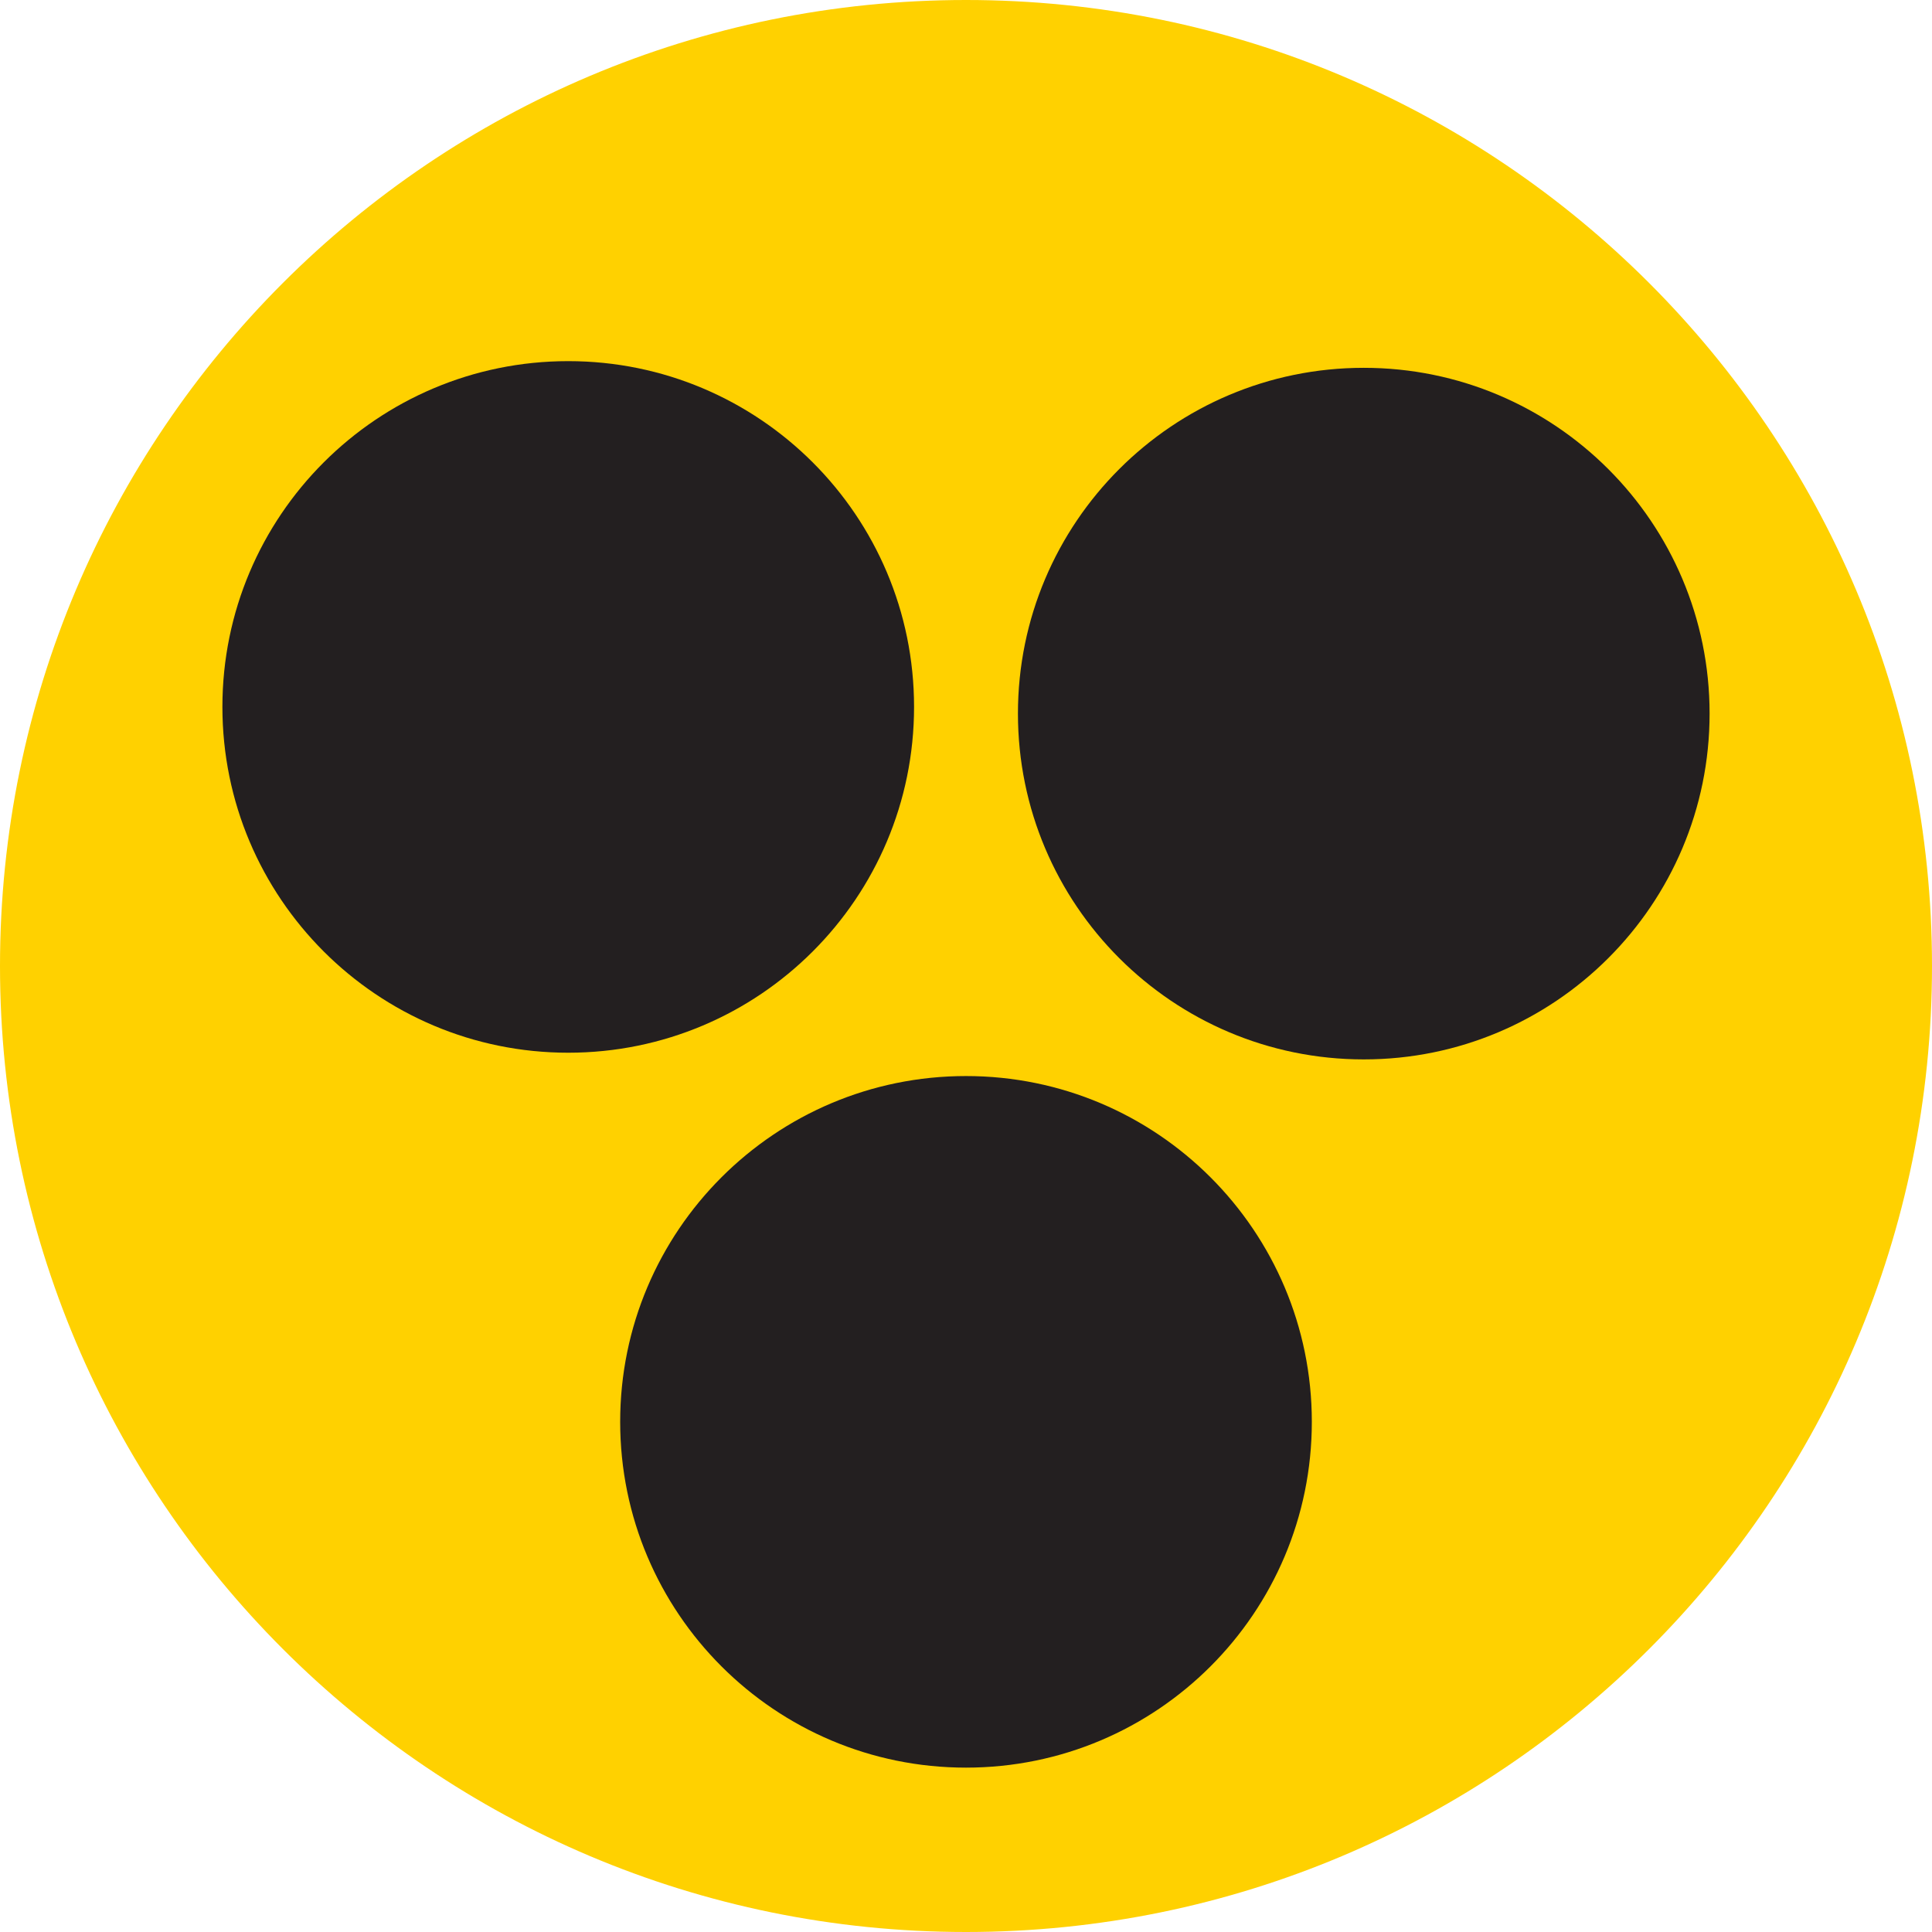
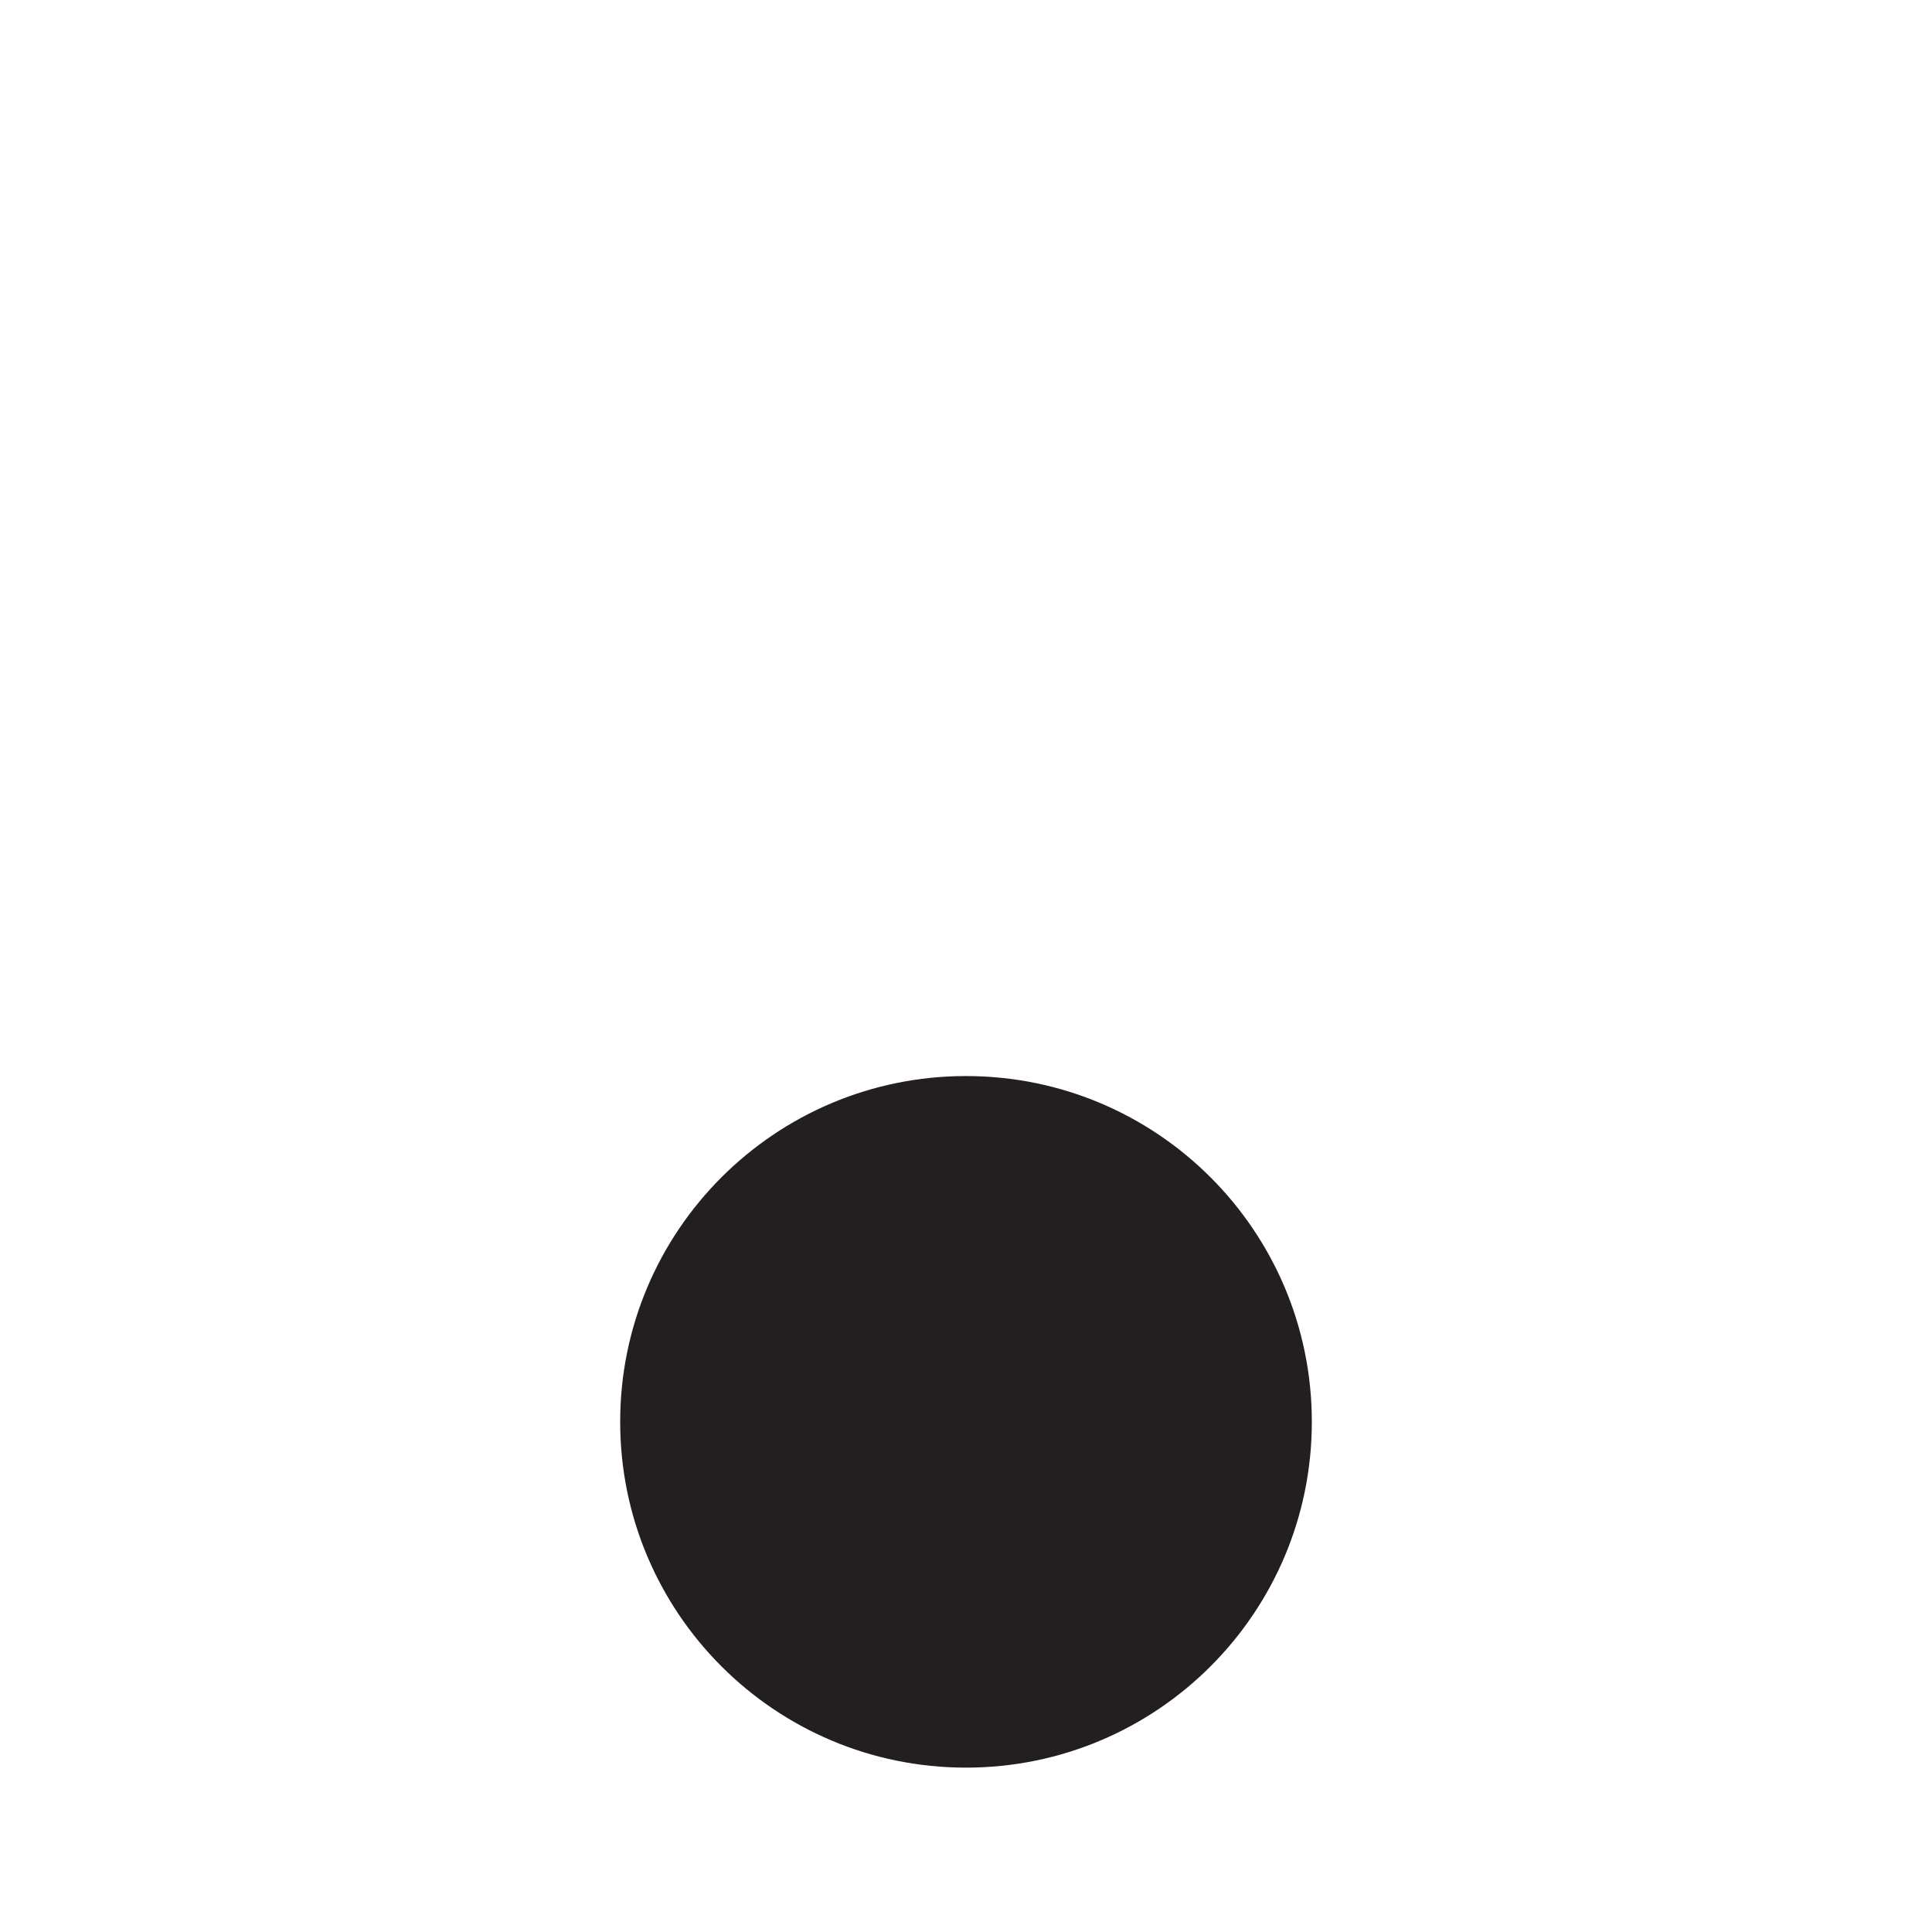
<svg xmlns="http://www.w3.org/2000/svg" width="26px" height="26px" version="1.1" xml:space="preserve" style="fill-rule:evenodd;clip-rule:evenodd;stroke-linejoin:round;stroke-miterlimit:1.414;">
  <g transform="matrix(1,0,0,1,-281,-377)">
    <g transform="matrix(1,0,0,1,294,377)">
-       <path d="M0,26C7.18,26 13,20.18 13,13C13,5.82 7.18,0 0,0C-7.18,0 -13,5.82 -13,13C-13,20.18 -7.18,26 0,26" style="fill:rgb(255,209,0);fill-rule:nonzero;" />
-     </g>
+       </g>
    <g transform="matrix(1,0,0,1,288.647,381.86)">
-       <path d="M0,9.307C2.57,9.307 4.654,7.224 4.654,4.653C4.654,2.083 2.57,0 0,0C-2.57,0 -4.654,2.083 -4.654,4.653C-4.654,7.224 -2.57,9.307 0,9.307" style="fill:rgb(35,31,32);fill-rule:nonzero;" />
-     </g>
+       </g>
    <g transform="matrix(1,0,0,1,299.353,381.95)">
-       <path d="M0,9.307C2.57,9.307 4.654,7.224 4.654,4.653C4.654,2.083 2.57,0 0,0C-2.57,0 -4.654,2.083 -4.654,4.653C-4.654,7.224 -2.57,9.307 0,9.307" style="fill:rgb(35,31,32);fill-rule:nonzero;" />
-     </g>
+       </g>
    <g transform="matrix(1,0,0,1,294,391.481)">
      <path d="M0,9.307C2.57,9.307 4.654,7.224 4.654,4.653C4.654,2.083 2.57,0 0,0C-2.57,0 -4.654,2.083 -4.654,4.653C-4.654,7.224 -2.57,9.307 0,9.307" style="fill:rgb(35,31,32);fill-rule:nonzero;" />
    </g>
  </g>
</svg>